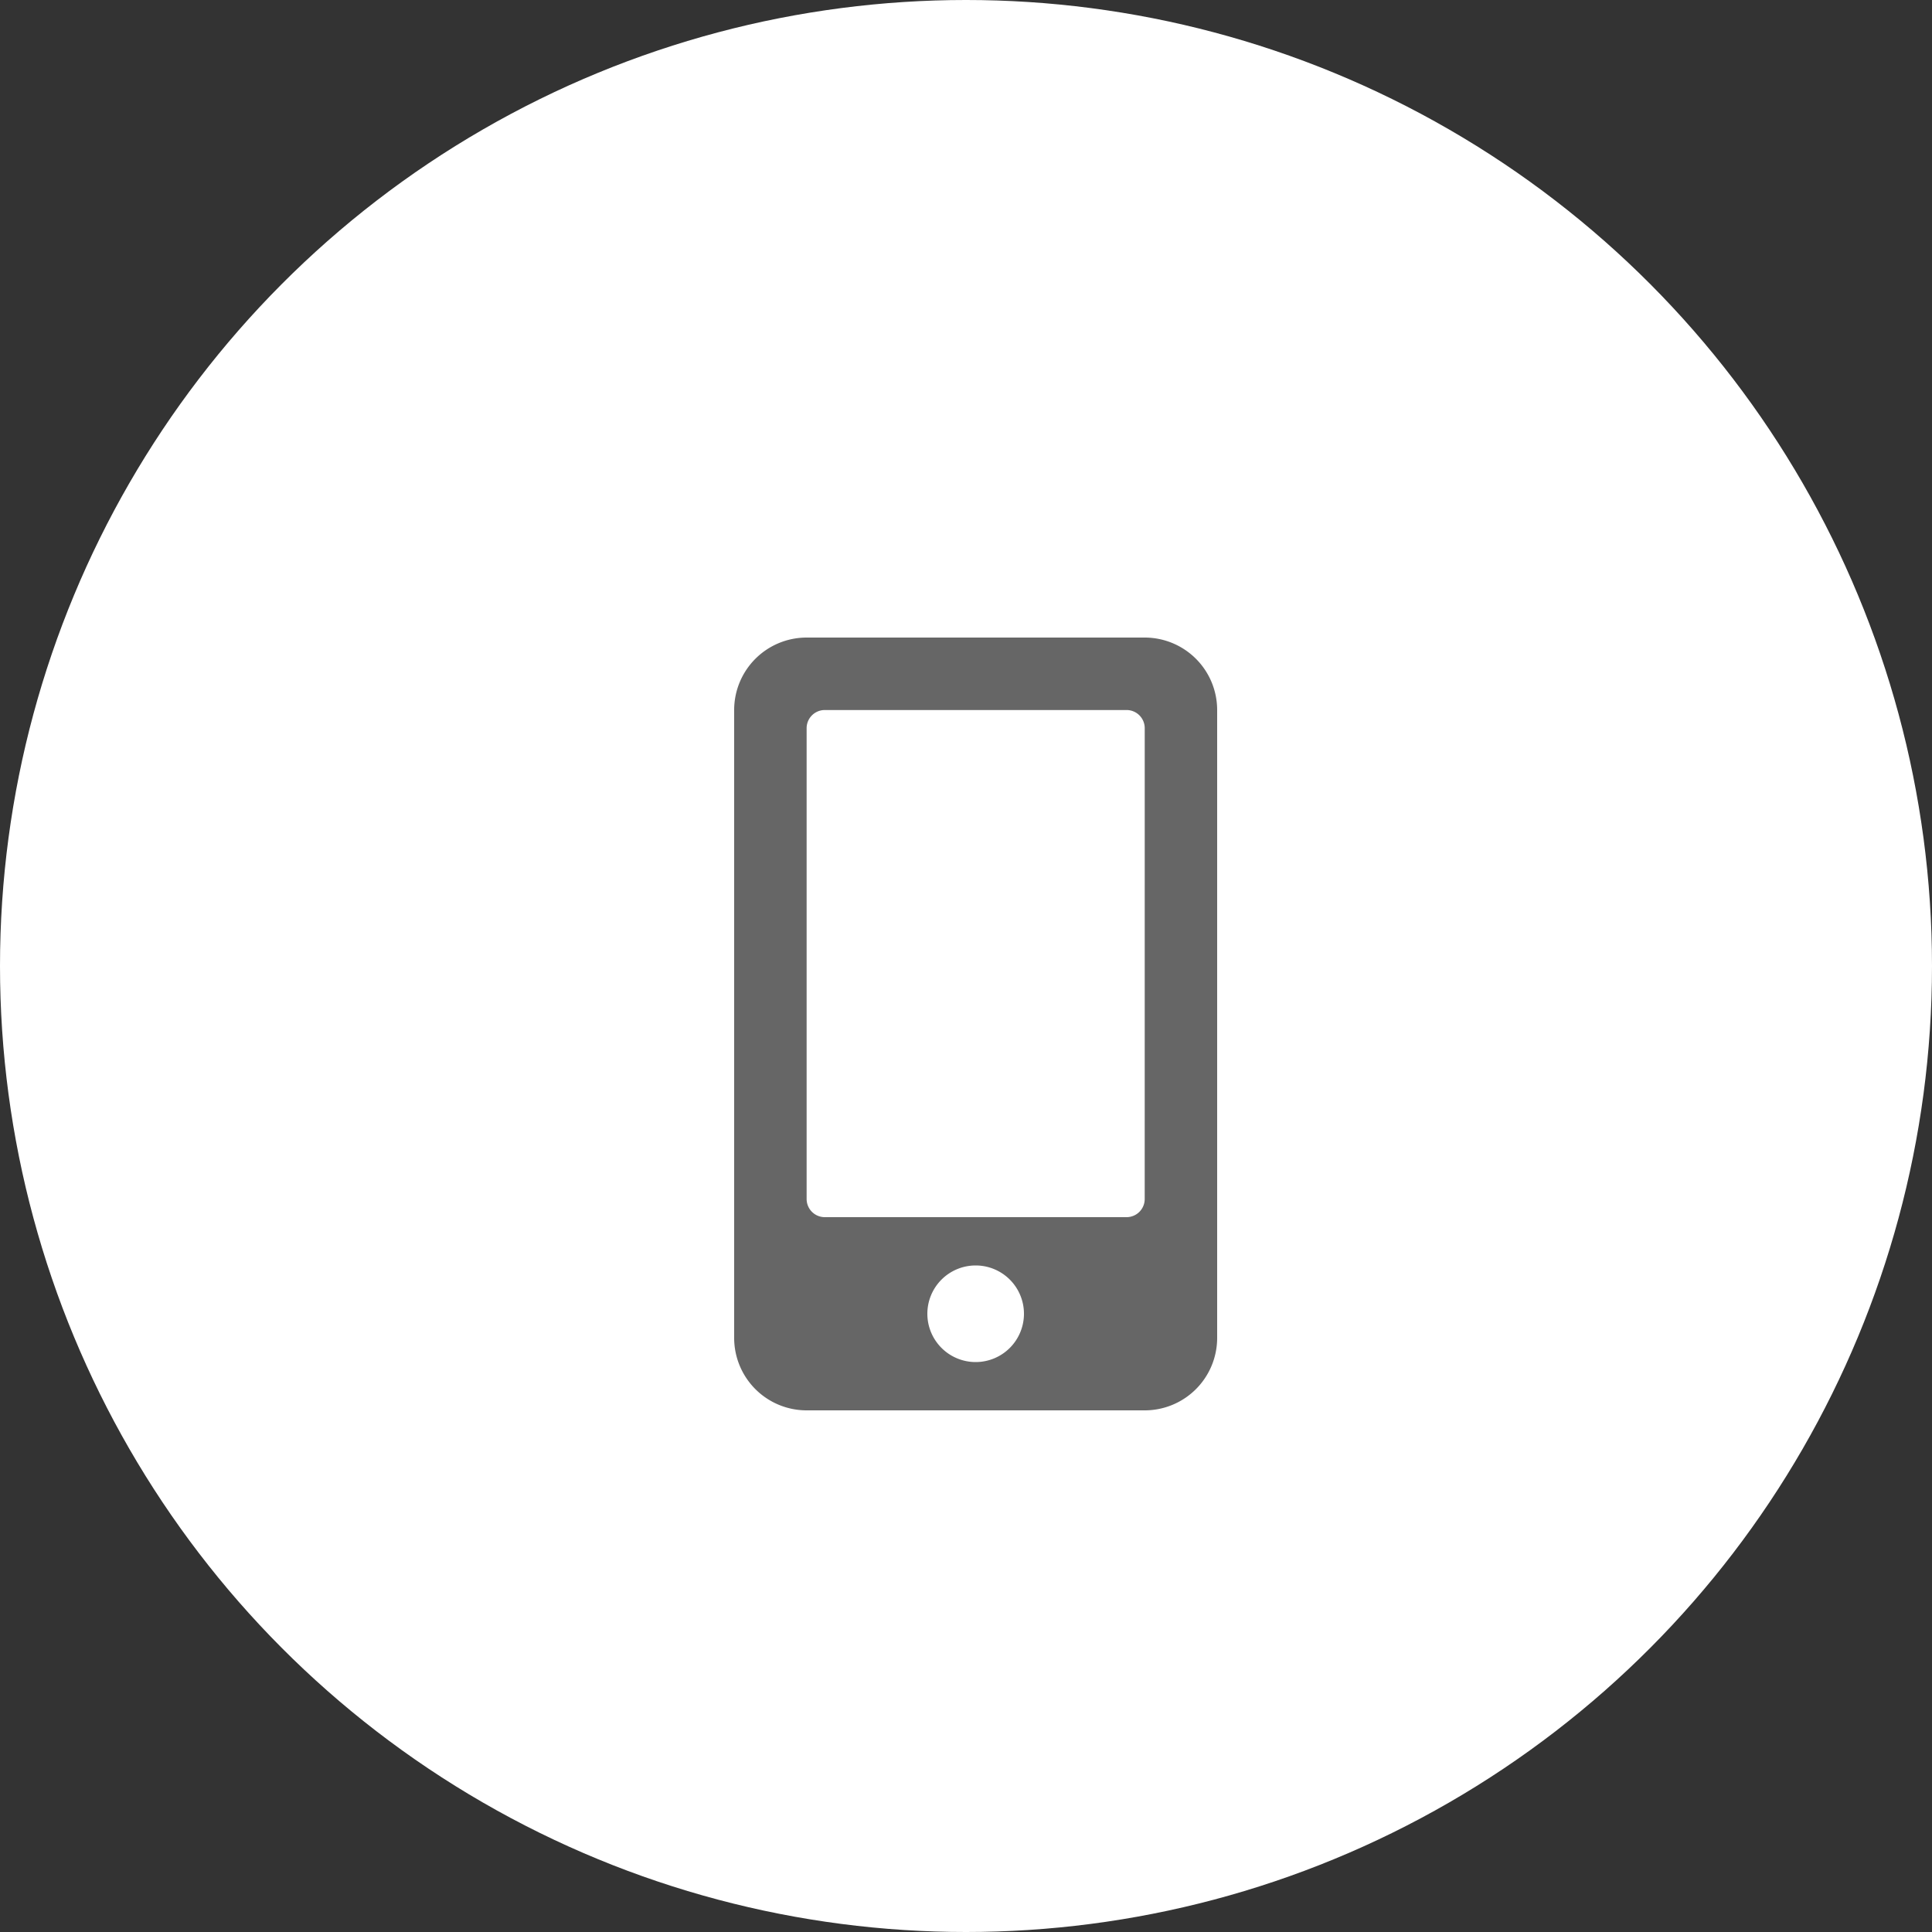
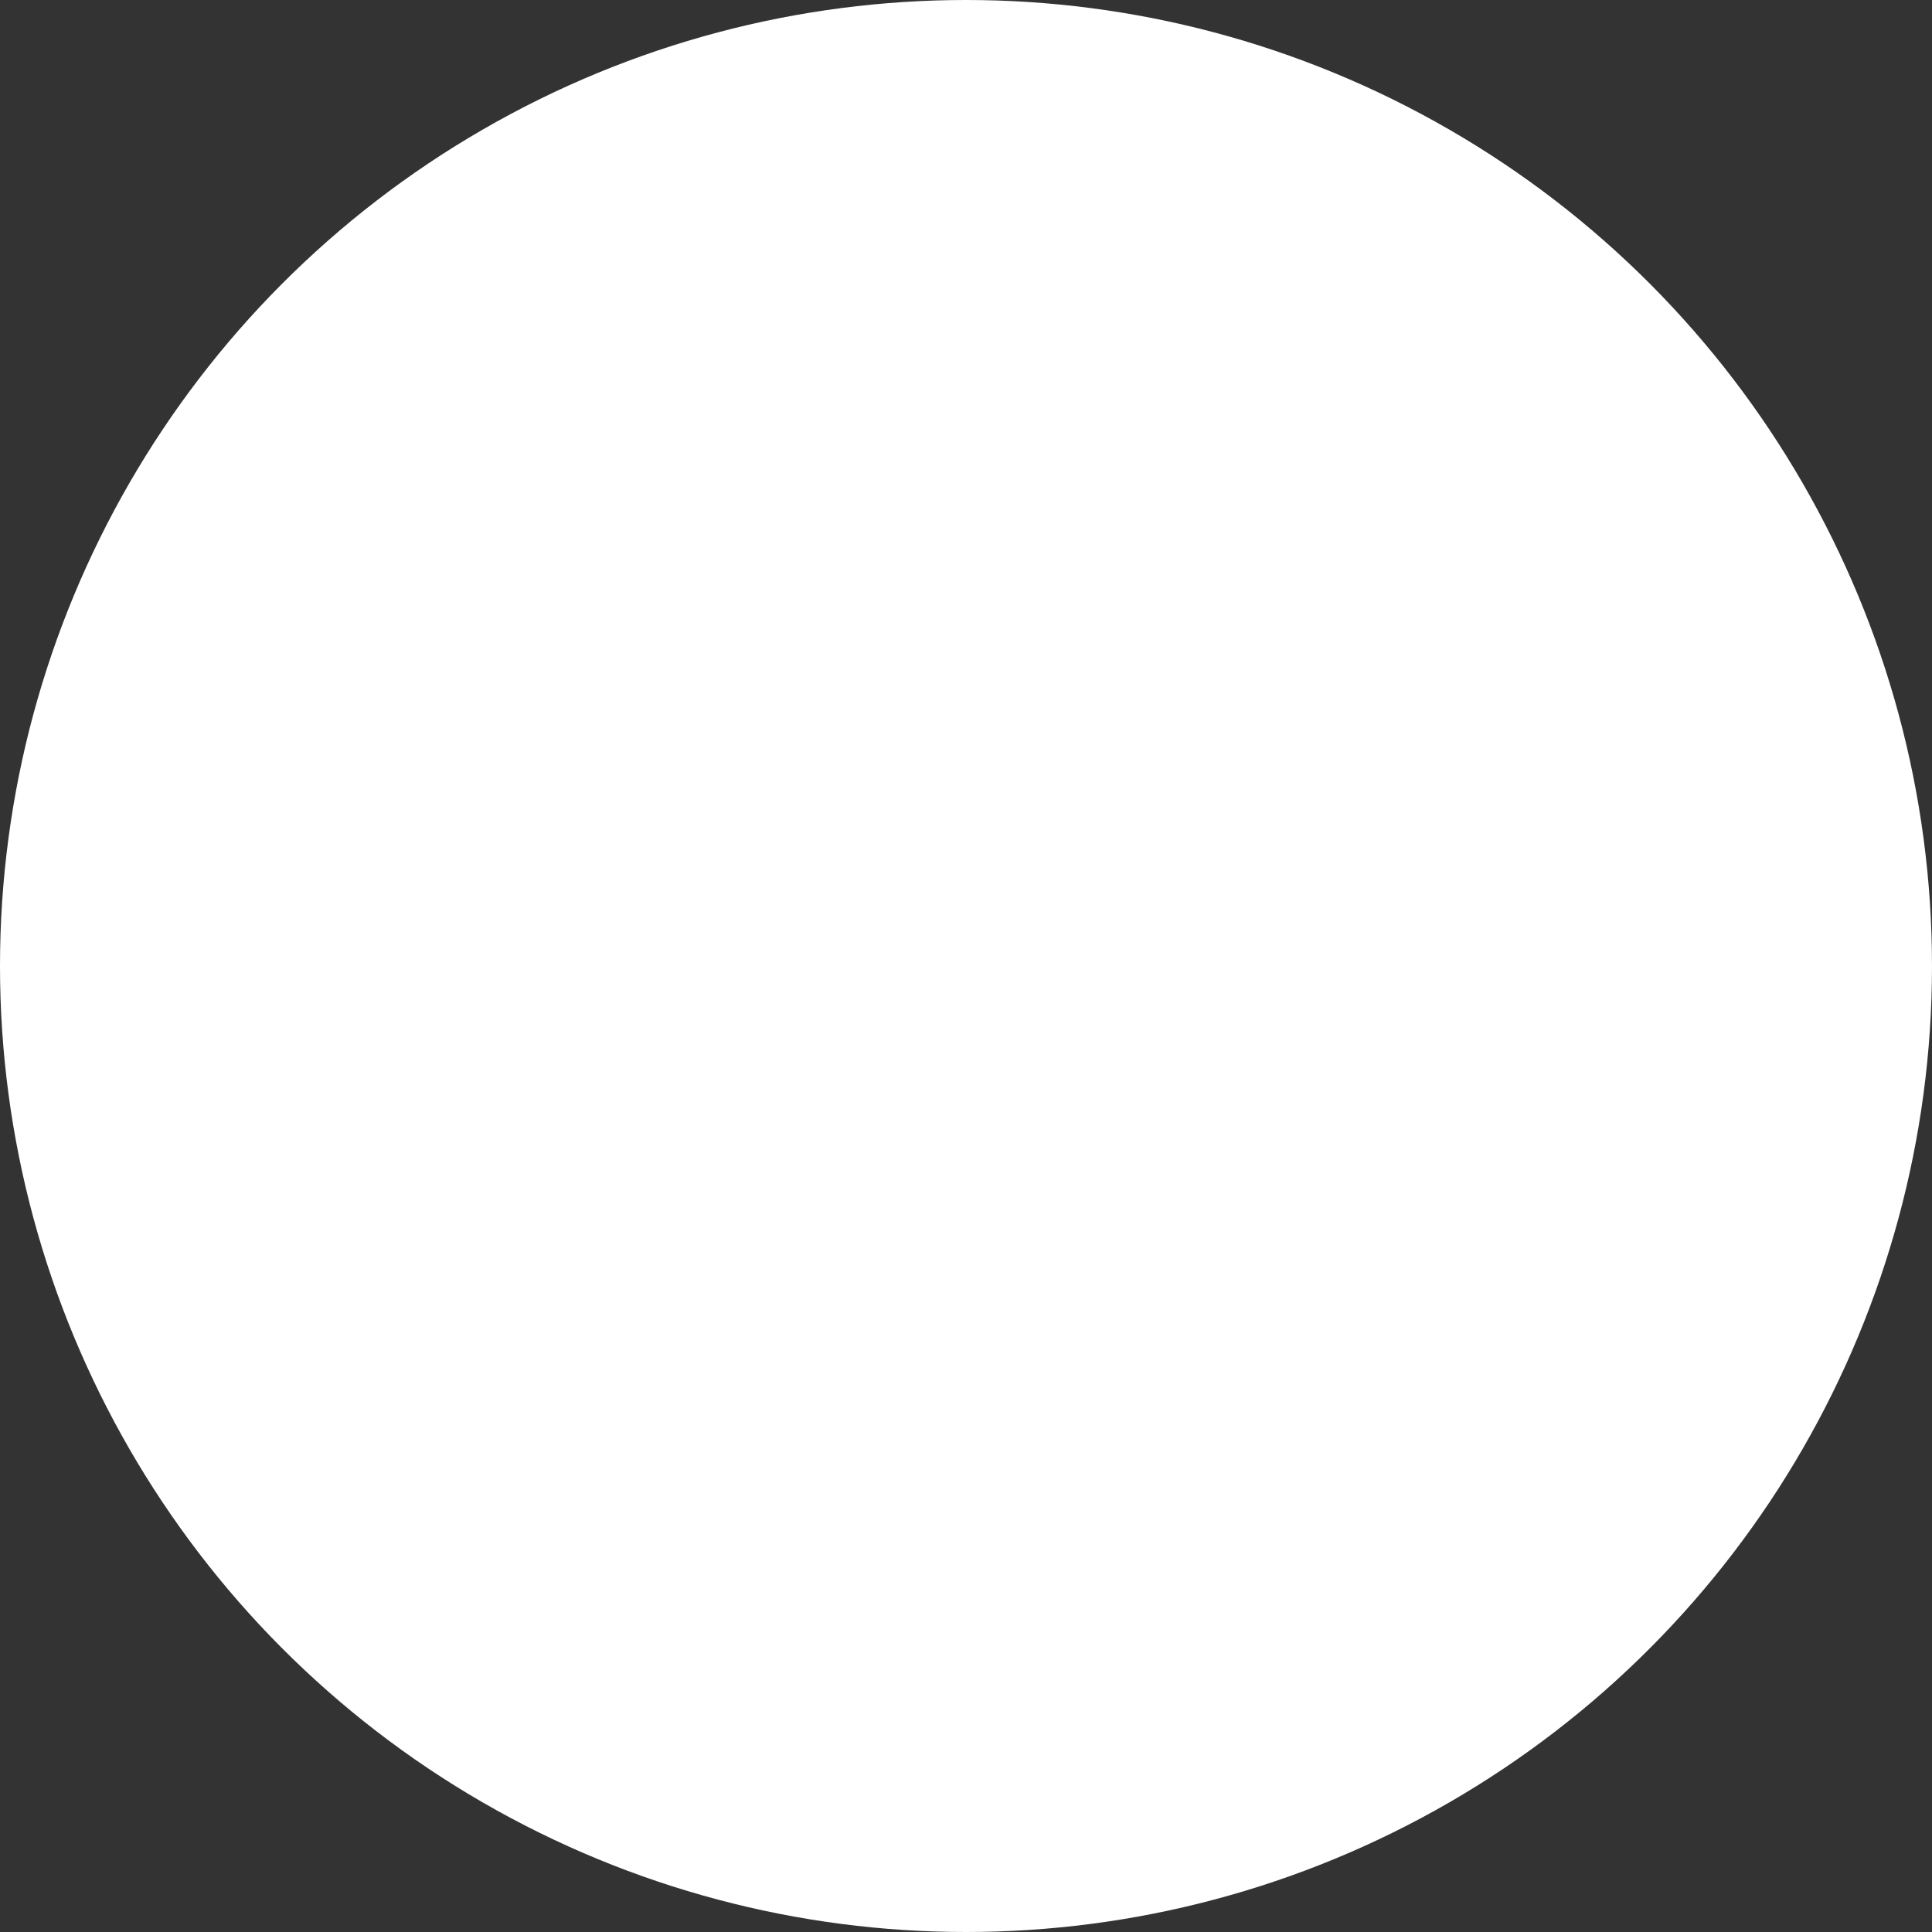
<svg xmlns="http://www.w3.org/2000/svg" width="100" height="100" viewBox="0 0 100 100">
  <rect x="0" y="0" width="100" height="100" fill="#333333" stroke="none" />
  <g id="Group_80" data-name="Group 80" transform="translate(-1547.5 -5709)">
    <circle id="Ellipse_8" data-name="Ellipse 8" cx="50" cy="50" r="50" transform="translate(1547.5 5709)" fill="#fff" />
-     <path id="Path_109" data-name="Path 109" d="M21.25-35H3.75A3.751,3.751,0,0,0,0-31.25V1.25A3.751,3.751,0,0,0,3.75,5h17.5A3.751,3.751,0,0,0,25,1.25v-32.5A3.751,3.751,0,0,0,21.25-35ZM12.5,2.5A2.5,2.5,0,0,1,10,0a2.5,2.5,0,0,1,2.5-2.5A2.5,2.5,0,0,1,15,0,2.5,2.5,0,0,1,12.5,2.5Zm8.75-8.437A.94.94,0,0,1,20.313-5H4.688a.94.94,0,0,1-.937-.937V-30.312a.94.94,0,0,1,.938-.937H20.313a.94.94,0,0,1,.938.938Z" transform="translate(1585.5 5777)" fill="#666" />
  </g>
</svg>